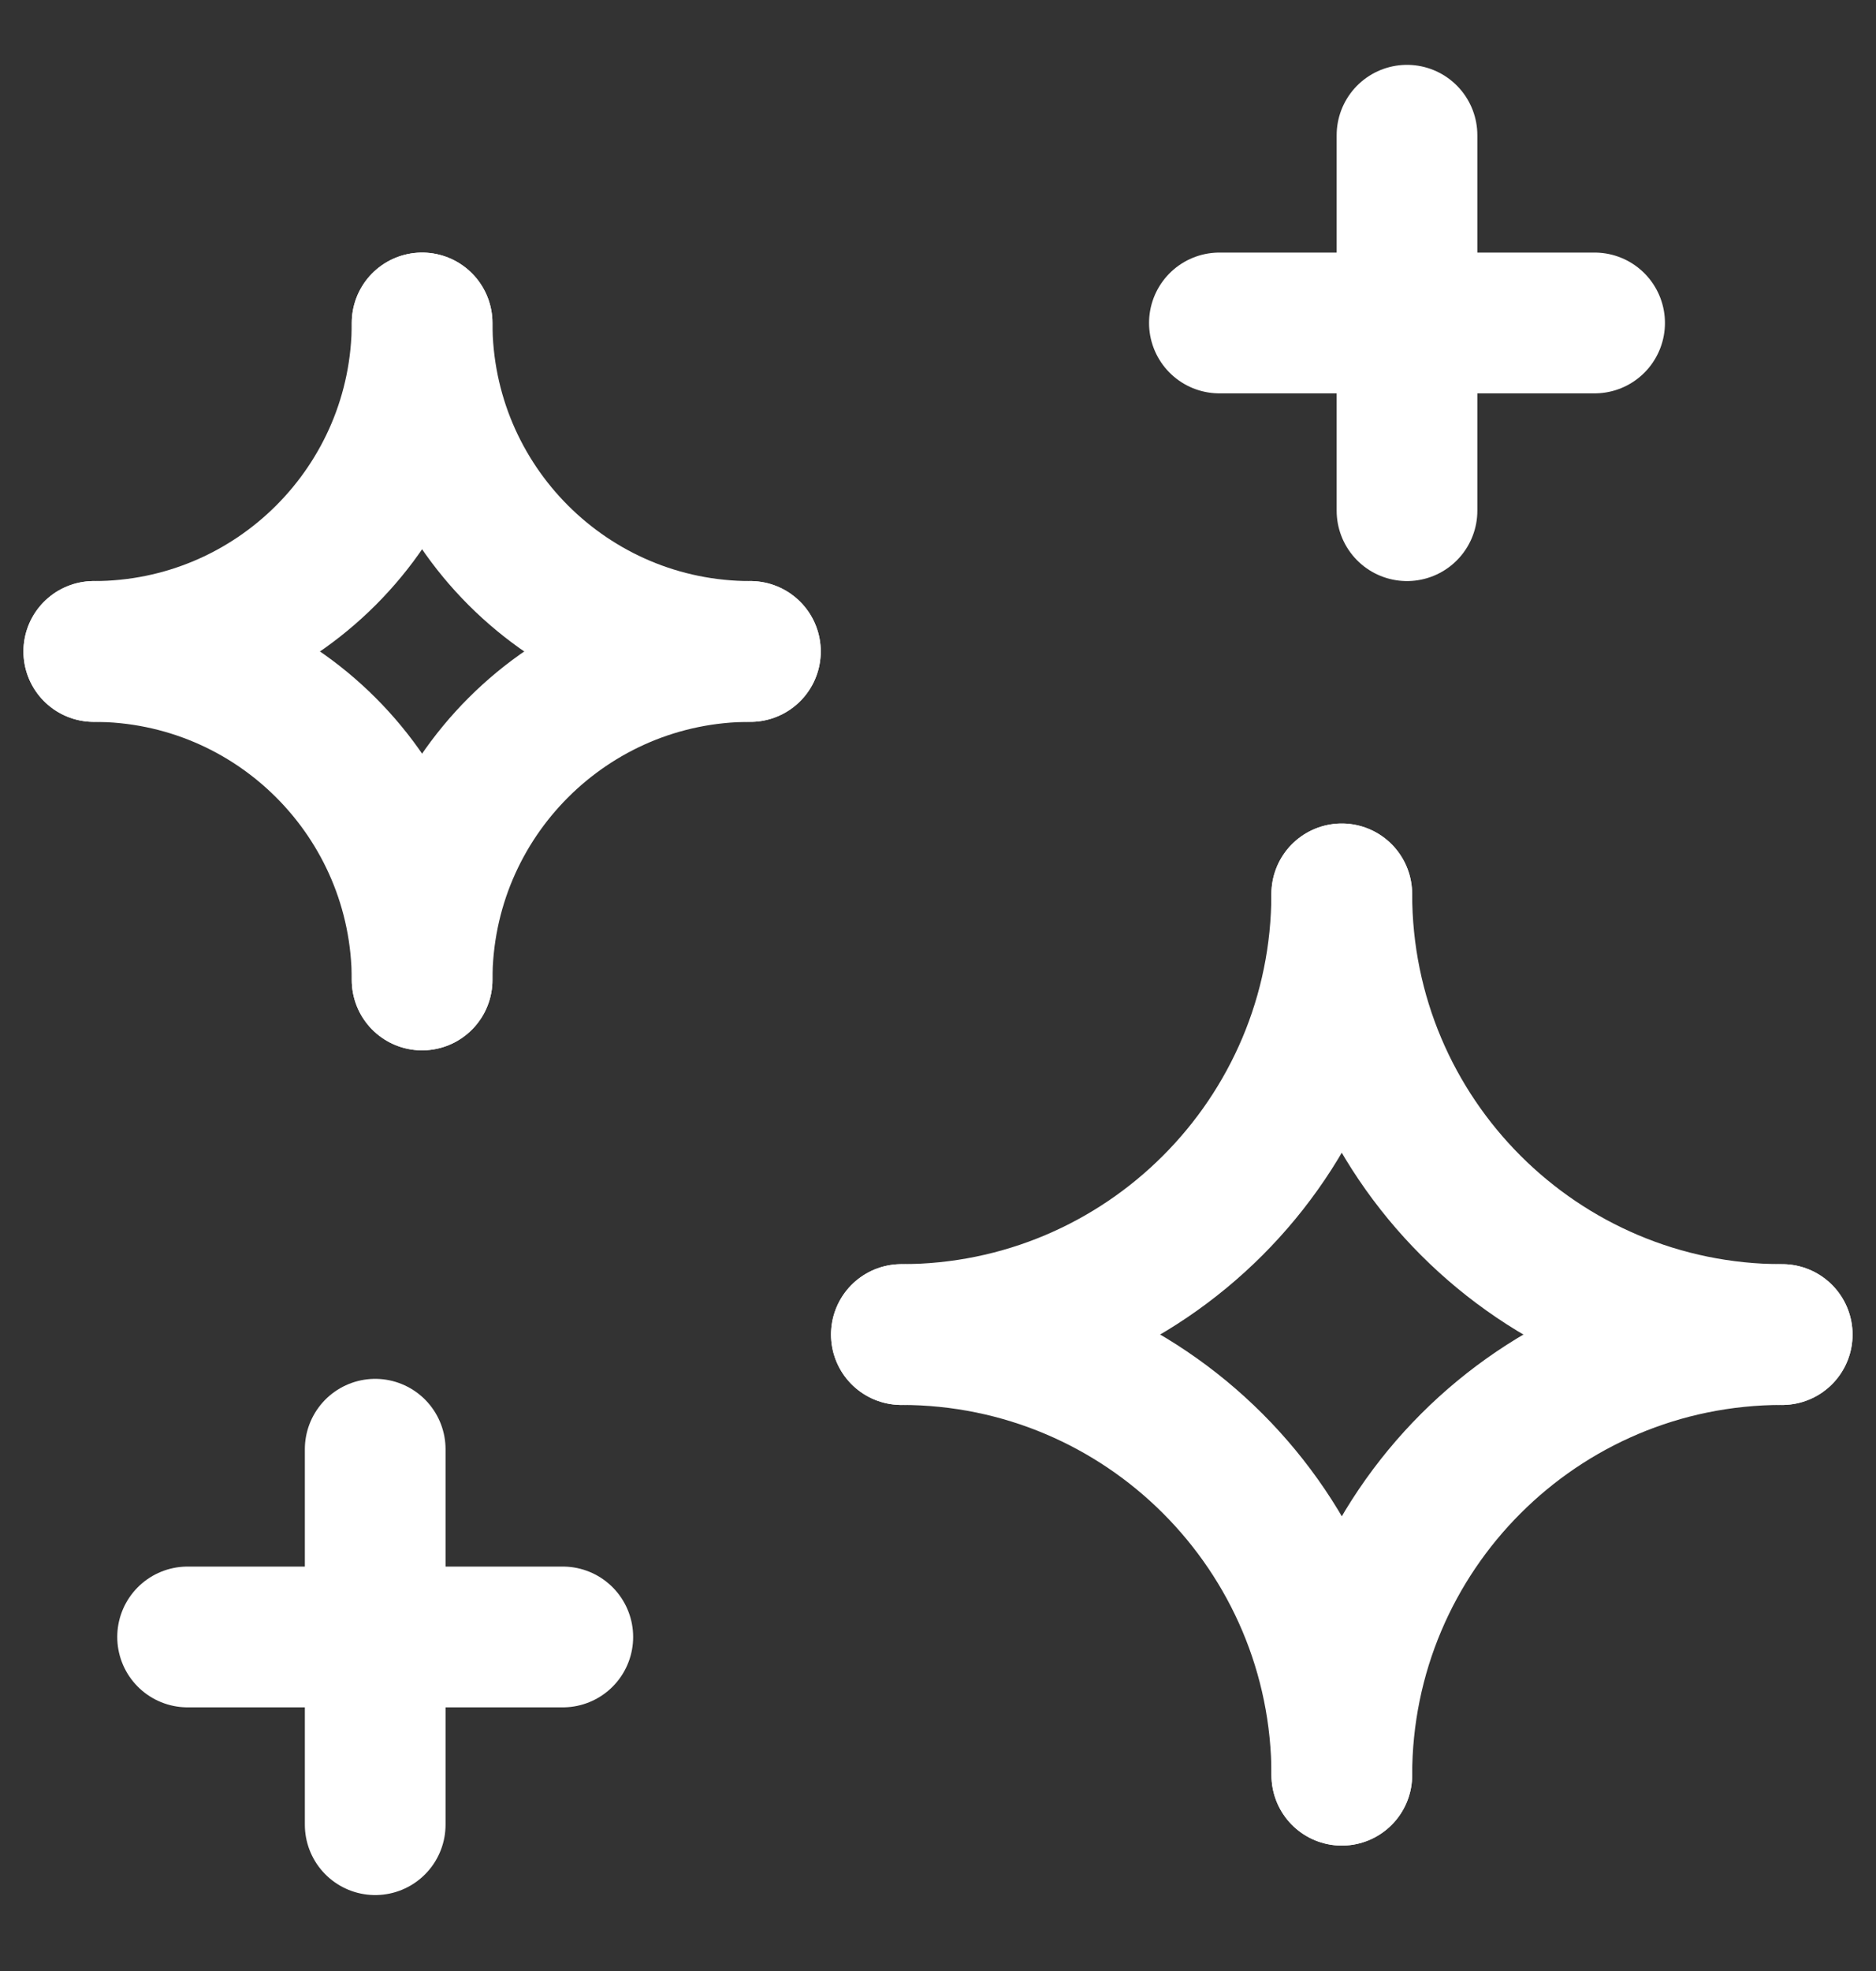
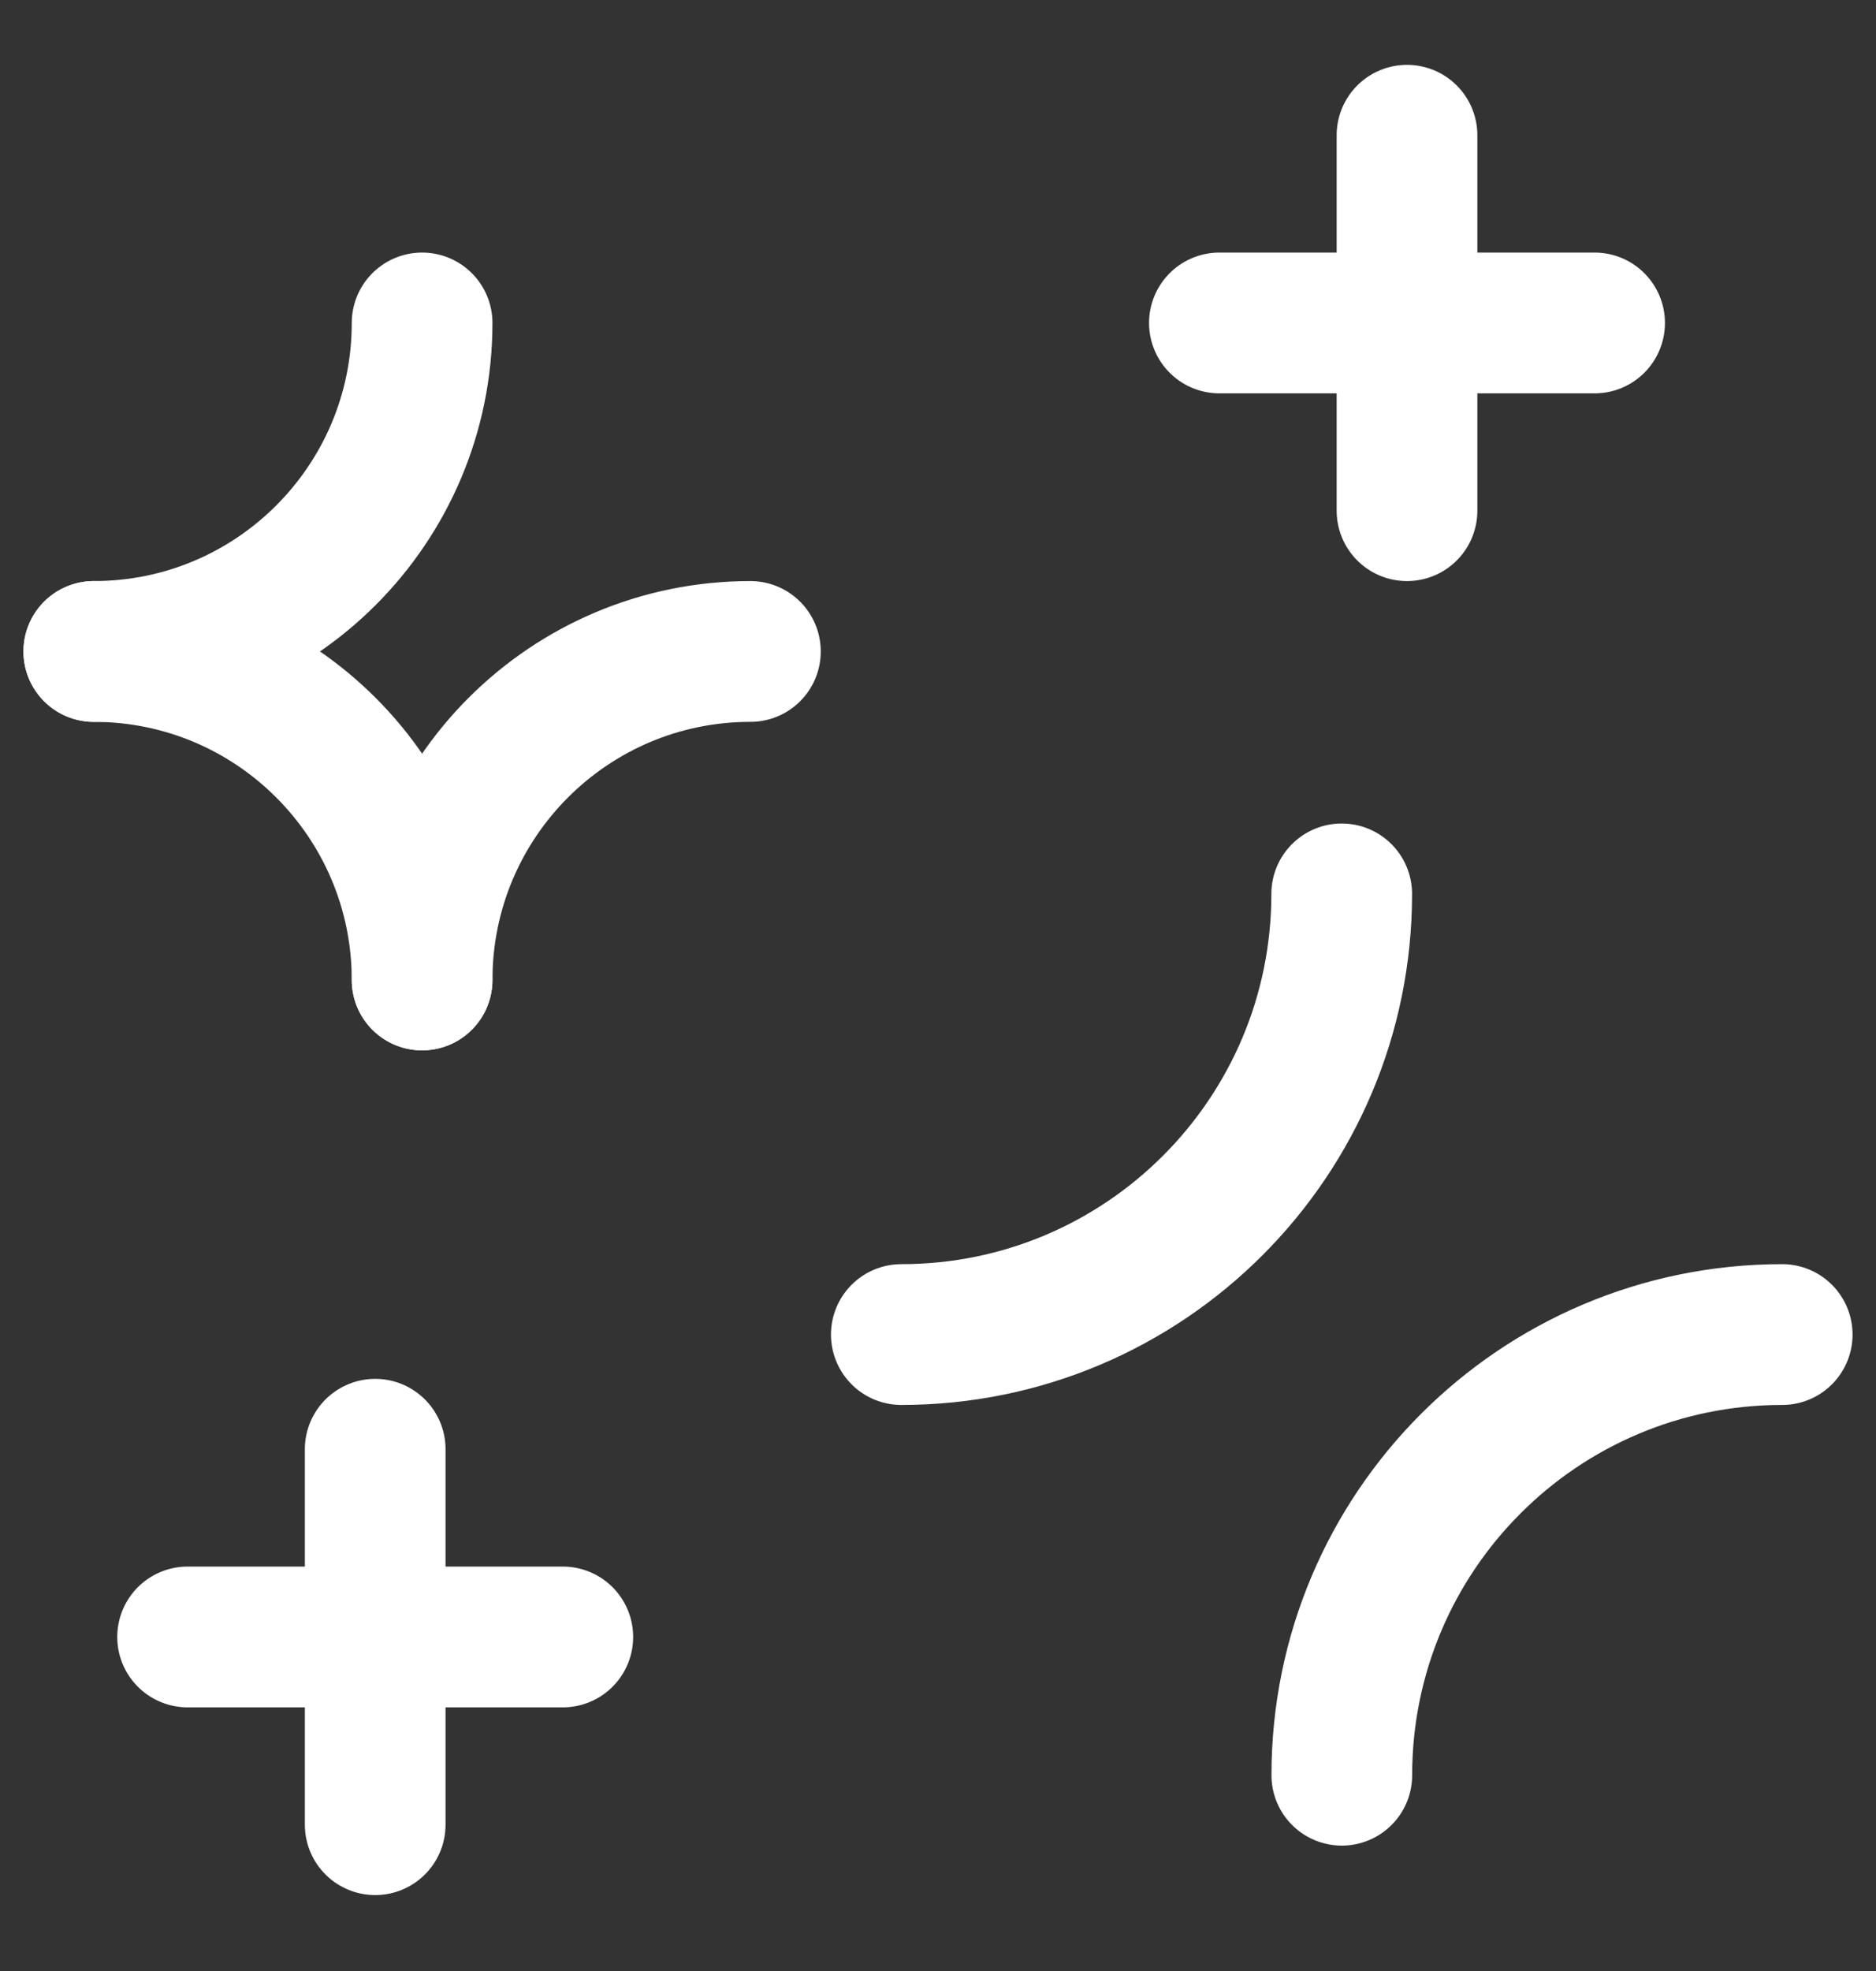
<svg xmlns="http://www.w3.org/2000/svg" width="20" height="21" viewBox="0 0 20 21" fill="none">
  <rect x="0" y="0" width="20" height="21" fill="#333333" stroke="none" />
  <path d="M4 15.441V19.441" stroke="white" stroke-width="1.5" stroke-linecap="round" stroke-linejoin="round" />
  <path d="M2 17.441H6" stroke="white" stroke-width="1.5" stroke-linecap="round" stroke-linejoin="round" />
  <path d="M15 1.441V5.441" stroke="white" stroke-width="1.5" stroke-linecap="round" stroke-linejoin="round" />
  <path d="M13 3.441H17" stroke="white" stroke-width="1.5" stroke-linecap="round" stroke-linejoin="round" />
-   <path d="M4.5 3.441C4.5 5.374 6.067 6.941 8 6.941" stroke="white" stroke-width="1.5" stroke-linecap="round" stroke-linejoin="round" />
  <path d="M8 6.941C6.067 6.941 4.5 8.508 4.5 10.441" stroke="white" stroke-width="1.5" stroke-linecap="round" stroke-linejoin="round" />
  <path d="M4.5 10.441C4.5 8.508 2.933 6.941 1 6.941" stroke="white" stroke-width="1.5" stroke-linecap="round" stroke-linejoin="round" />
  <path d="M1 6.941C2.933 6.941 4.5 5.374 4.5 3.441" stroke="white" stroke-width="1.5" stroke-linecap="round" stroke-linejoin="round" />
  <path d="M9.609 14.219C12.202 14.219 14.304 12.117 14.304 9.524" stroke="white" stroke-width="1.5" stroke-linecap="round" stroke-linejoin="round" />
-   <path d="M14.305 9.524C14.305 12.117 16.407 14.219 19 14.219" stroke="white" stroke-width="1.5" stroke-linecap="round" stroke-linejoin="round" />
  <path d="M19 14.219C16.407 14.219 14.305 16.321 14.305 18.914" stroke="white" stroke-width="1.5" stroke-linecap="round" stroke-linejoin="round" />
-   <path d="M14.305 18.914C14.305 16.321 12.203 14.219 9.61 14.219" stroke="white" stroke-width="1.5" stroke-linecap="round" stroke-linejoin="round" />
</svg>